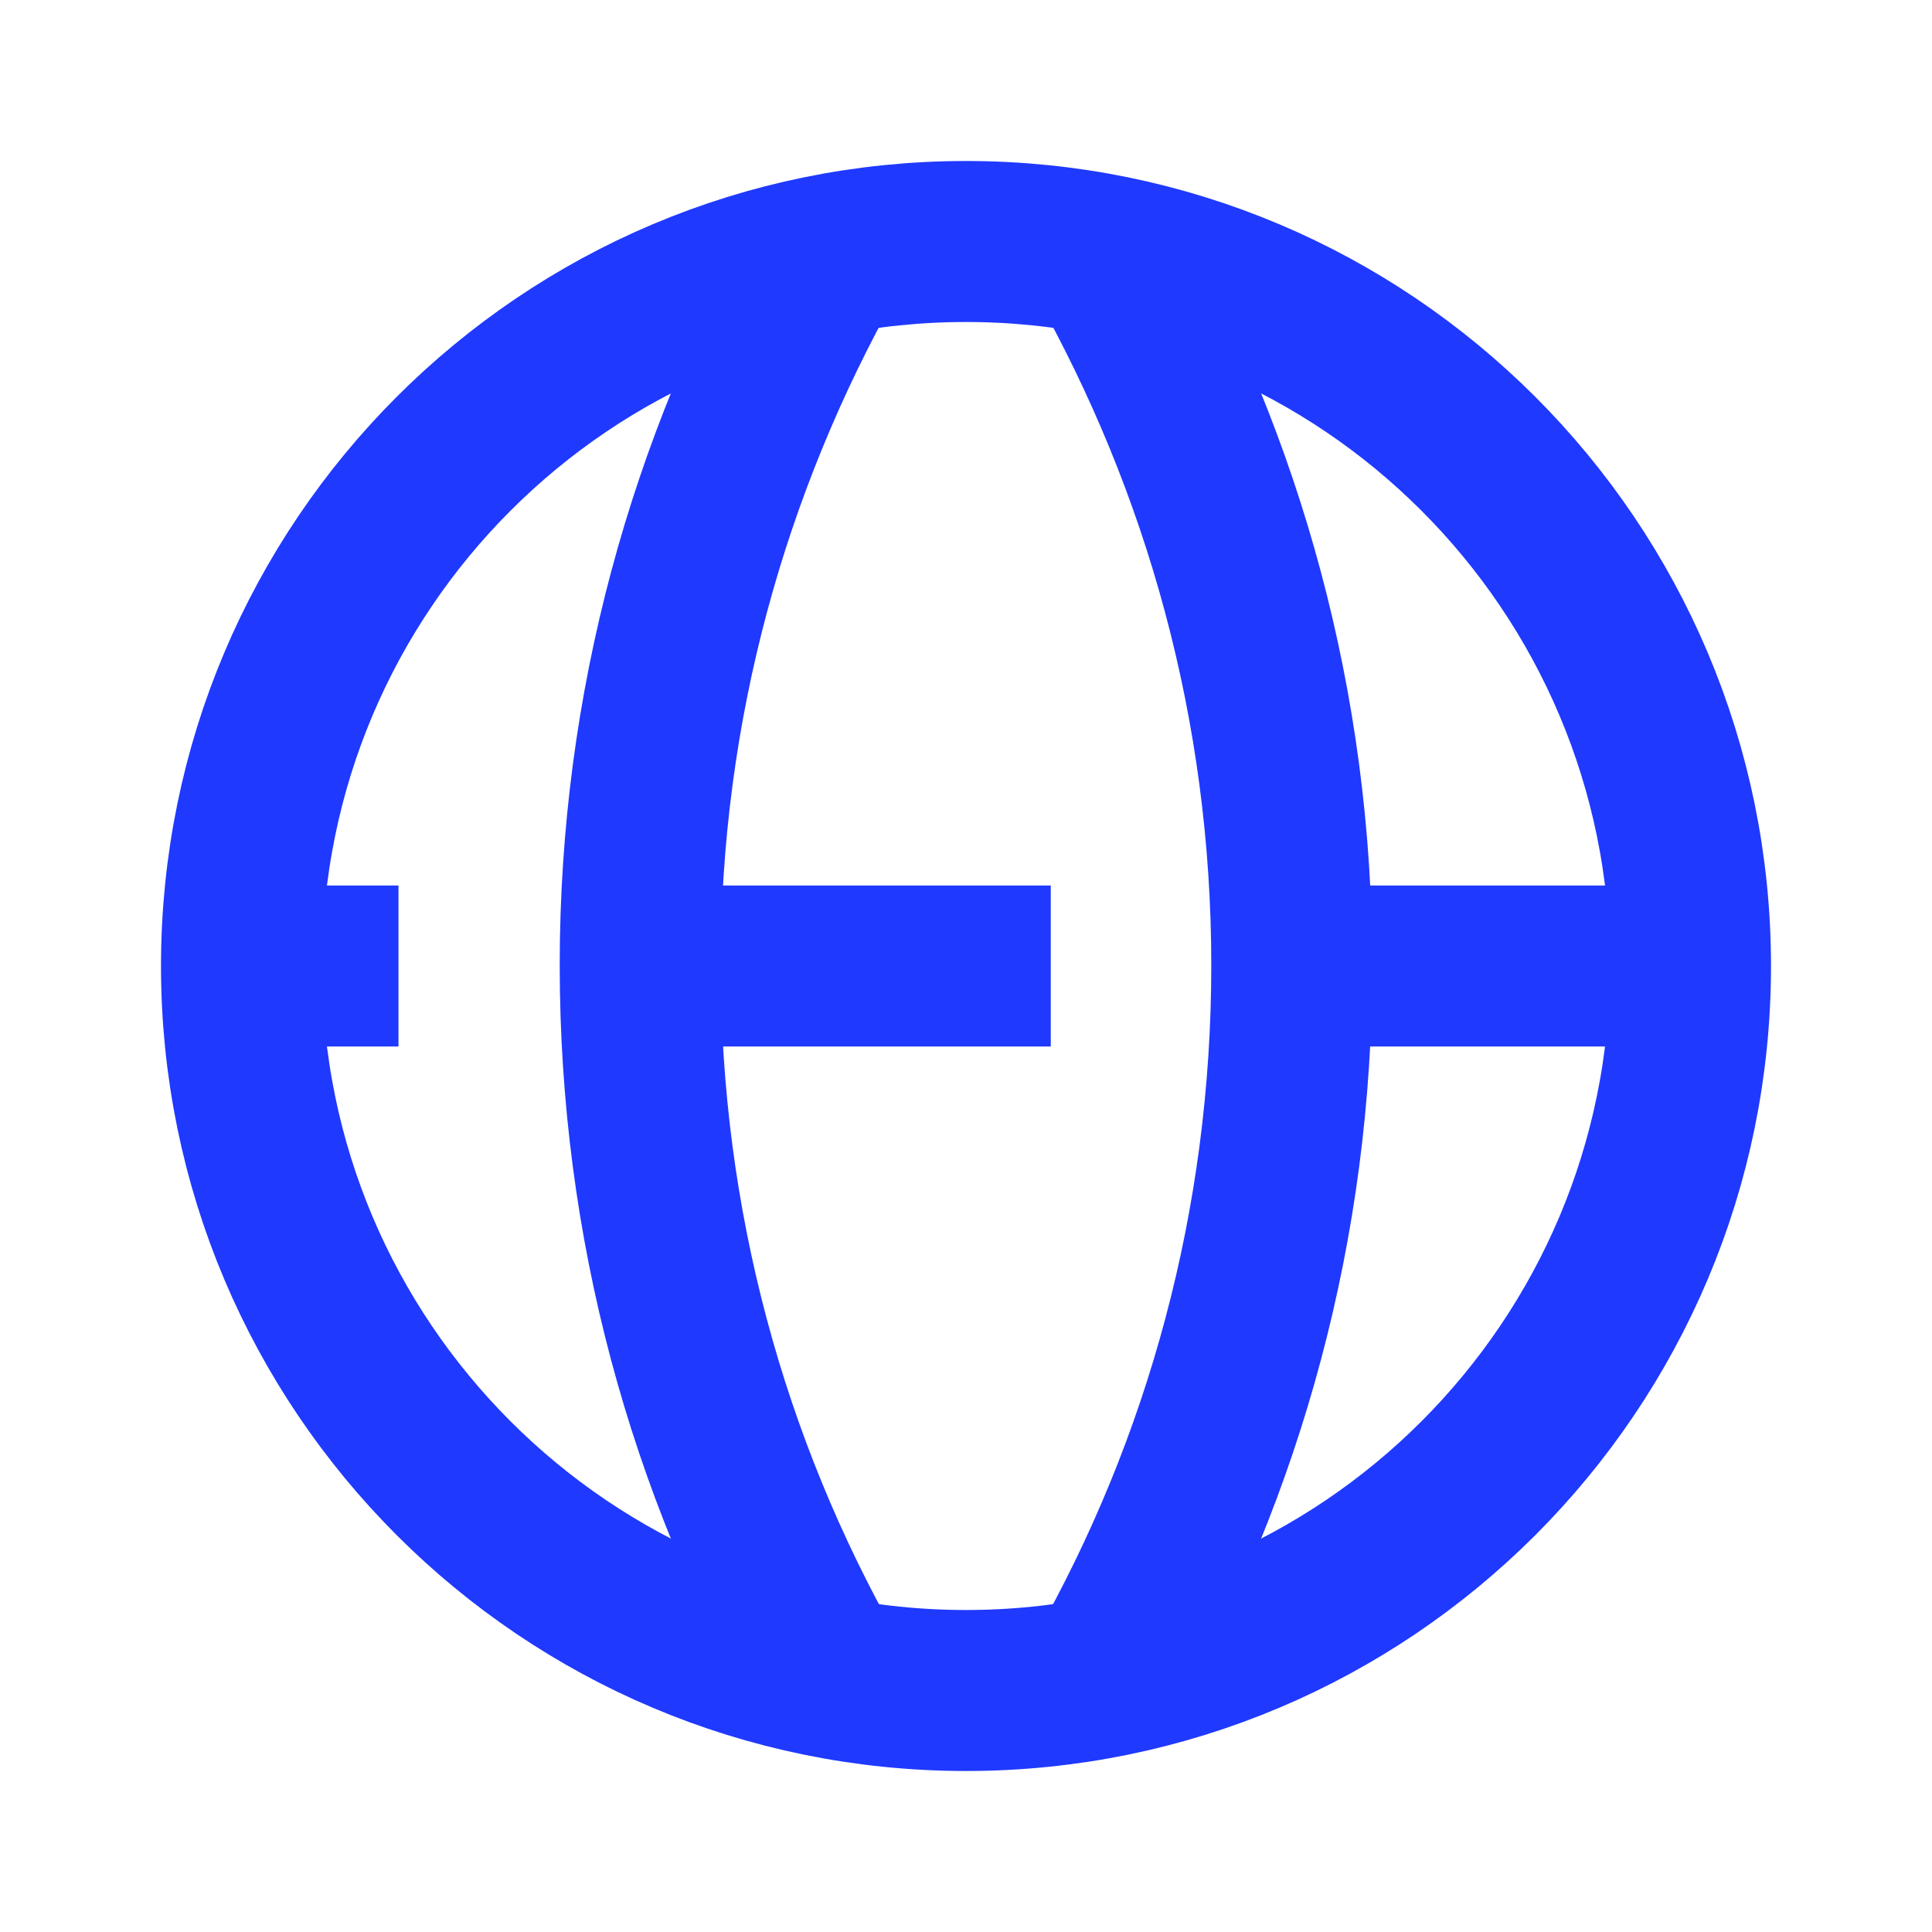
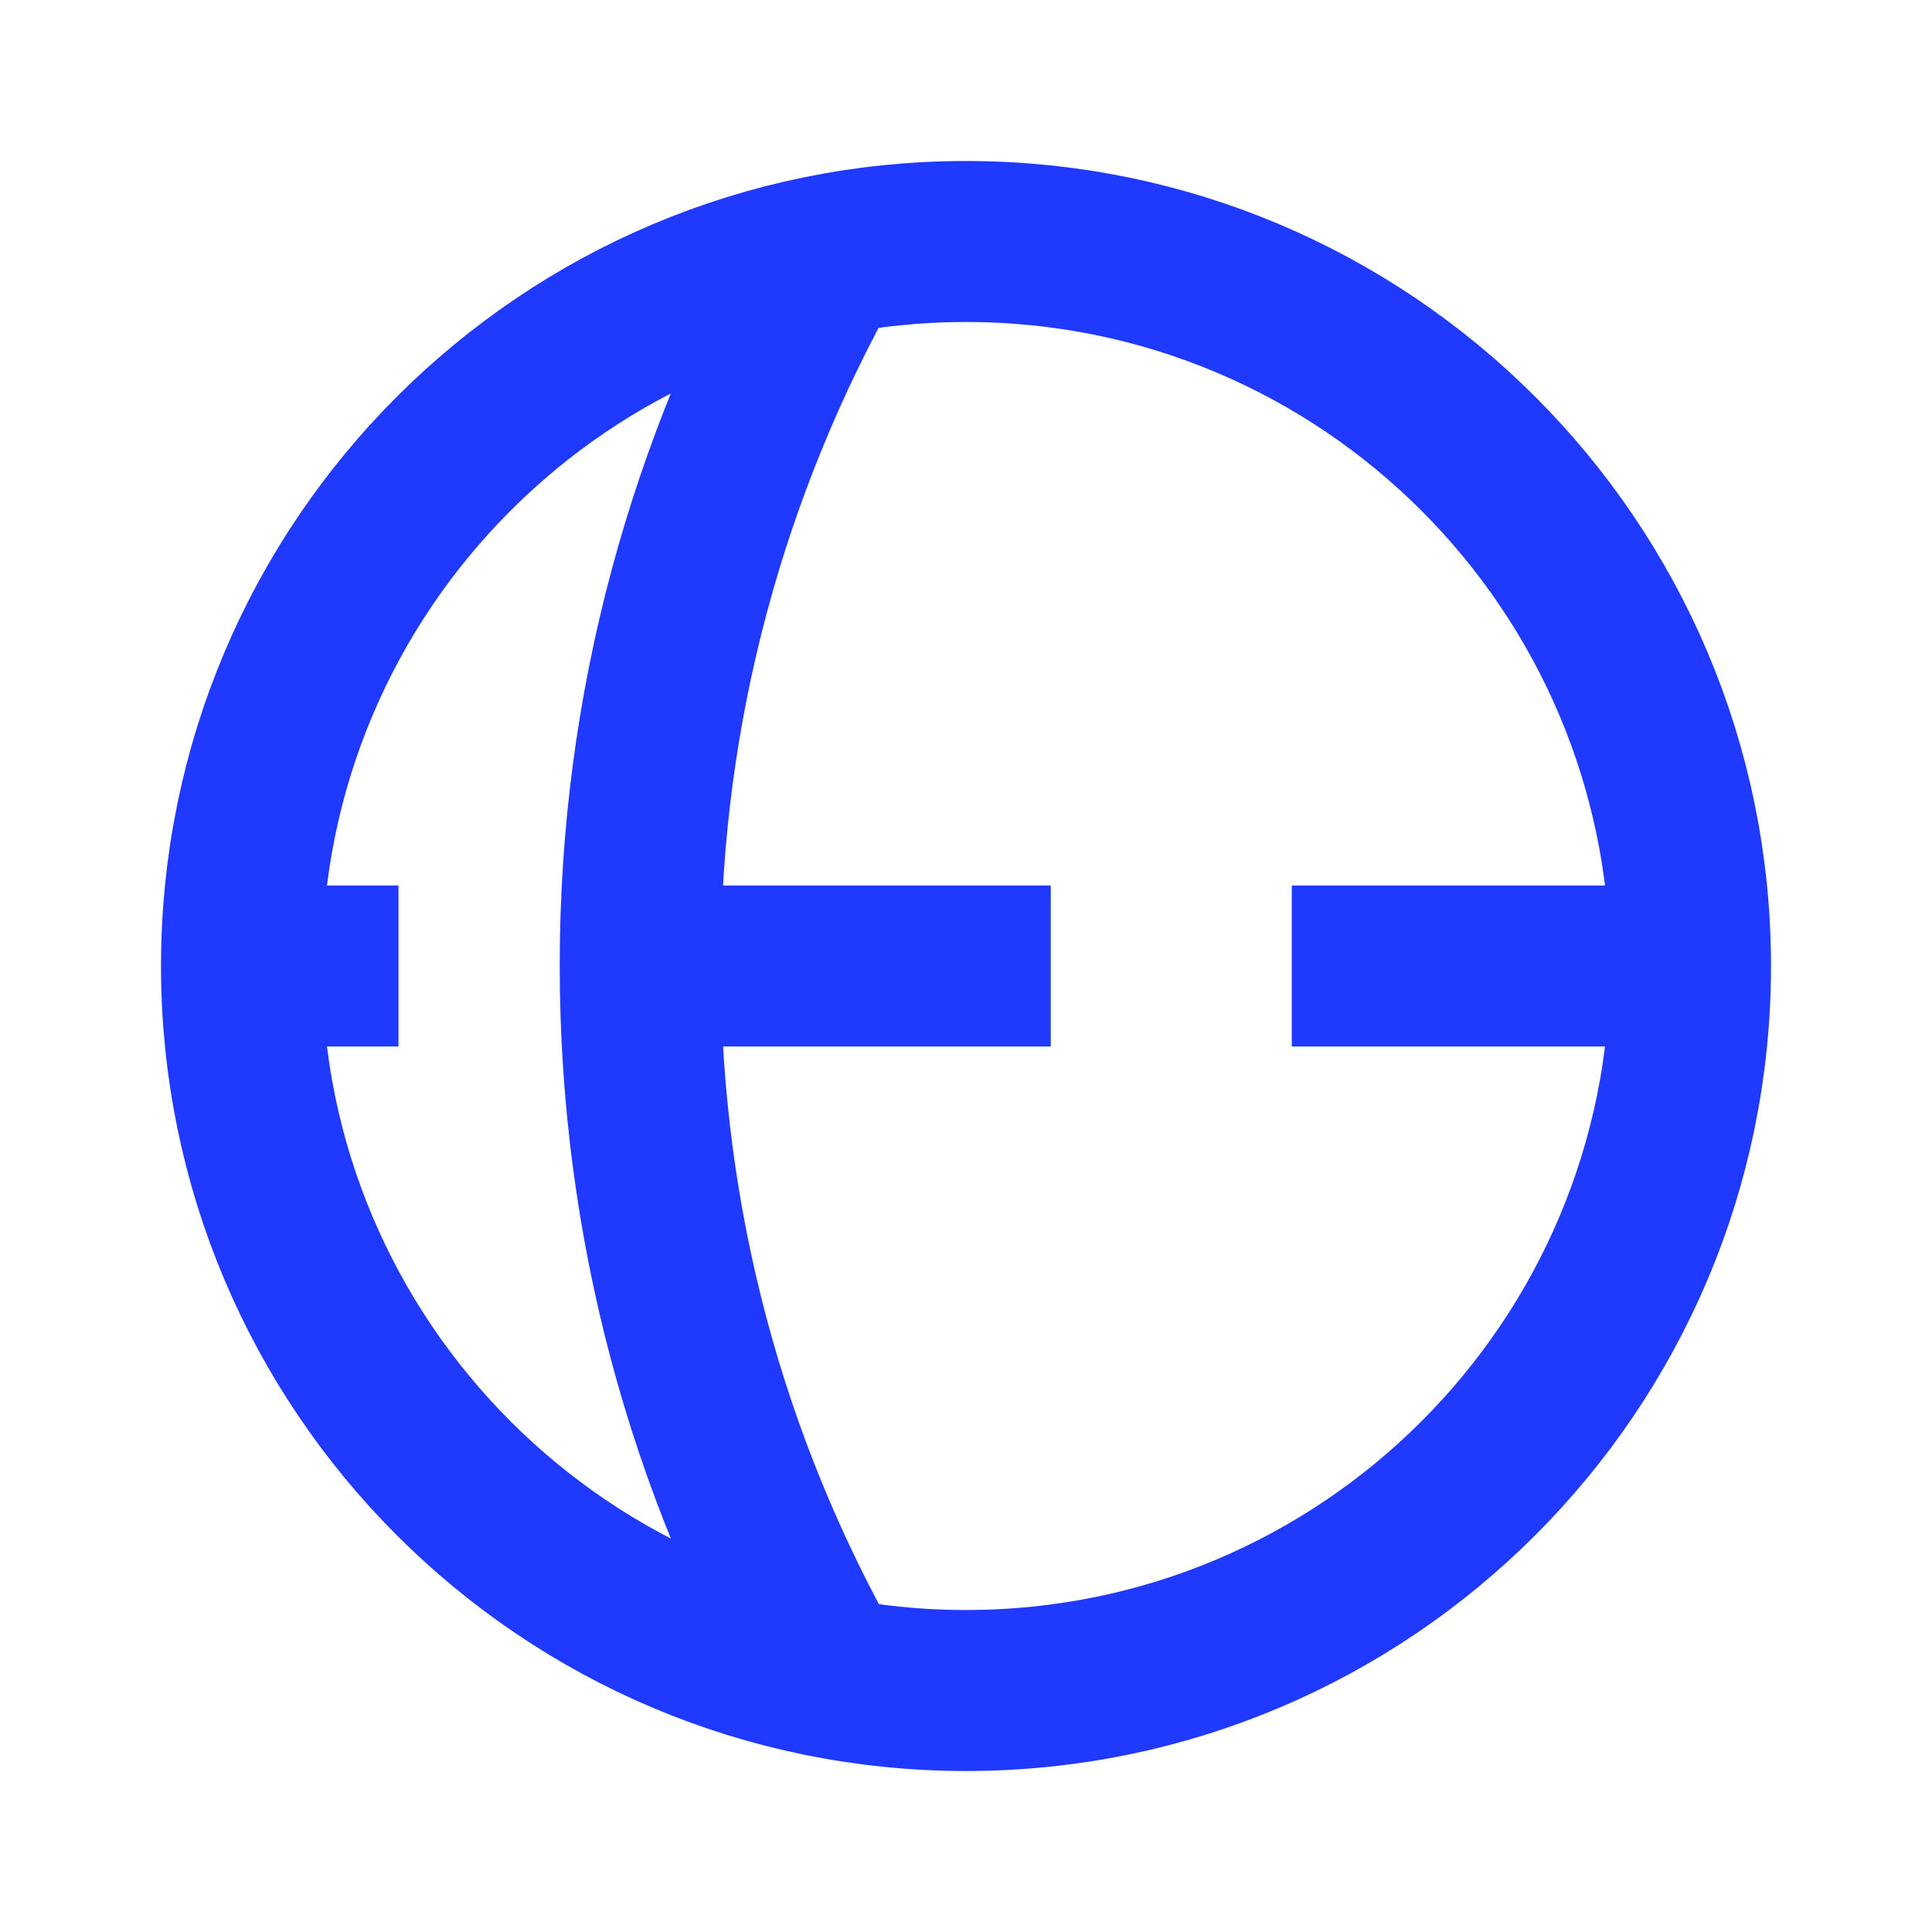
<svg xmlns="http://www.w3.org/2000/svg" width="24" height="24" viewBox="0 0 24 24" fill="none">
  <path d="M10.273 20.83C8.793 18.22 7.953 15.21 7.953 11.99C7.953 8.77 8.803 5.77 10.273 3.16" stroke="#1F39FF" stroke-width="2" stroke-miterlimit="10" />
-   <path d="M13.727 20.83C15.207 18.22 16.047 15.21 16.047 11.99C16.047 8.77 15.197 5.77 13.727 3.16" stroke="#1F39FF" stroke-width="2" stroke-miterlimit="10" />
  <path d="M3 12H4.95" stroke="#1F39FF" stroke-width="2" stroke-miterlimit="10" />
  <path d="M13.053 12H7.953" stroke="#1F39FF" stroke-width="2" stroke-miterlimit="10" />
  <path d="M16.047 12H20.997" stroke="#1F39FF" stroke-width="2" stroke-miterlimit="10" />
  <path d="M12 21C16.971 21 21 16.971 21 12C21 7.029 16.971 3 12 3C7.029 3 3 7.029 3 12C3 16.971 7.029 21 12 21Z" stroke="#1F39FF" stroke-width="2" stroke-miterlimit="10" />
</svg>